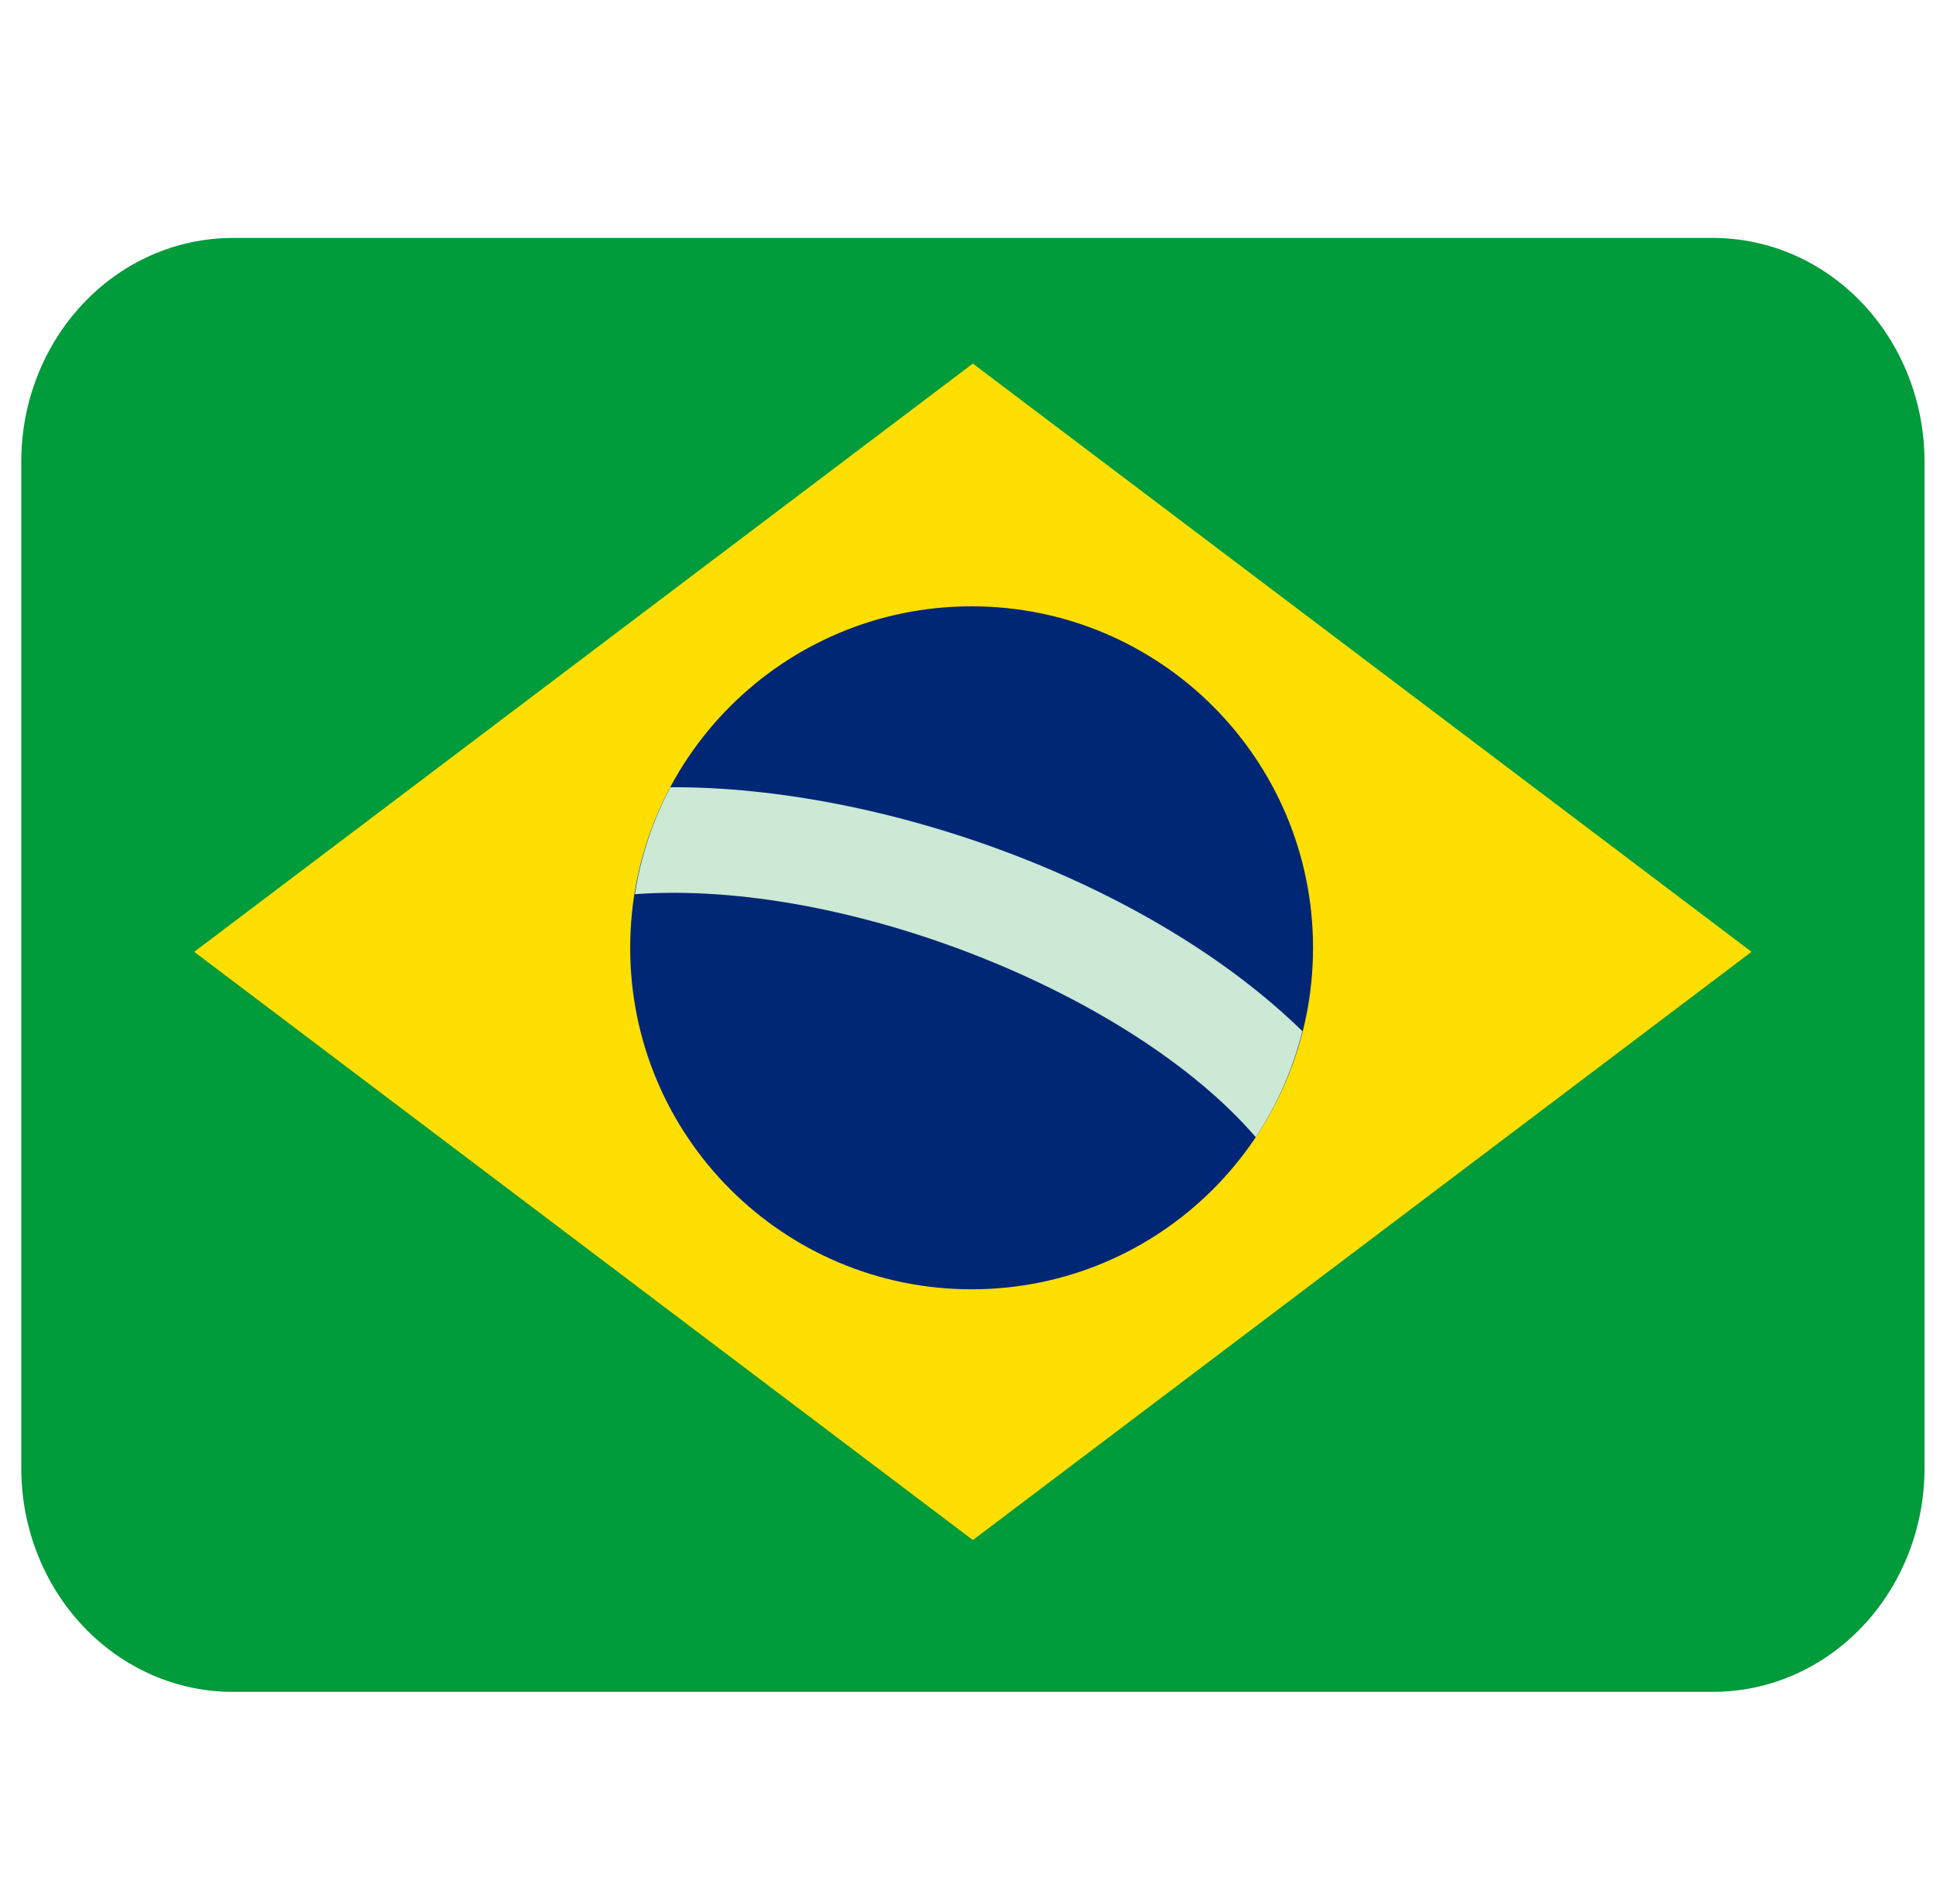
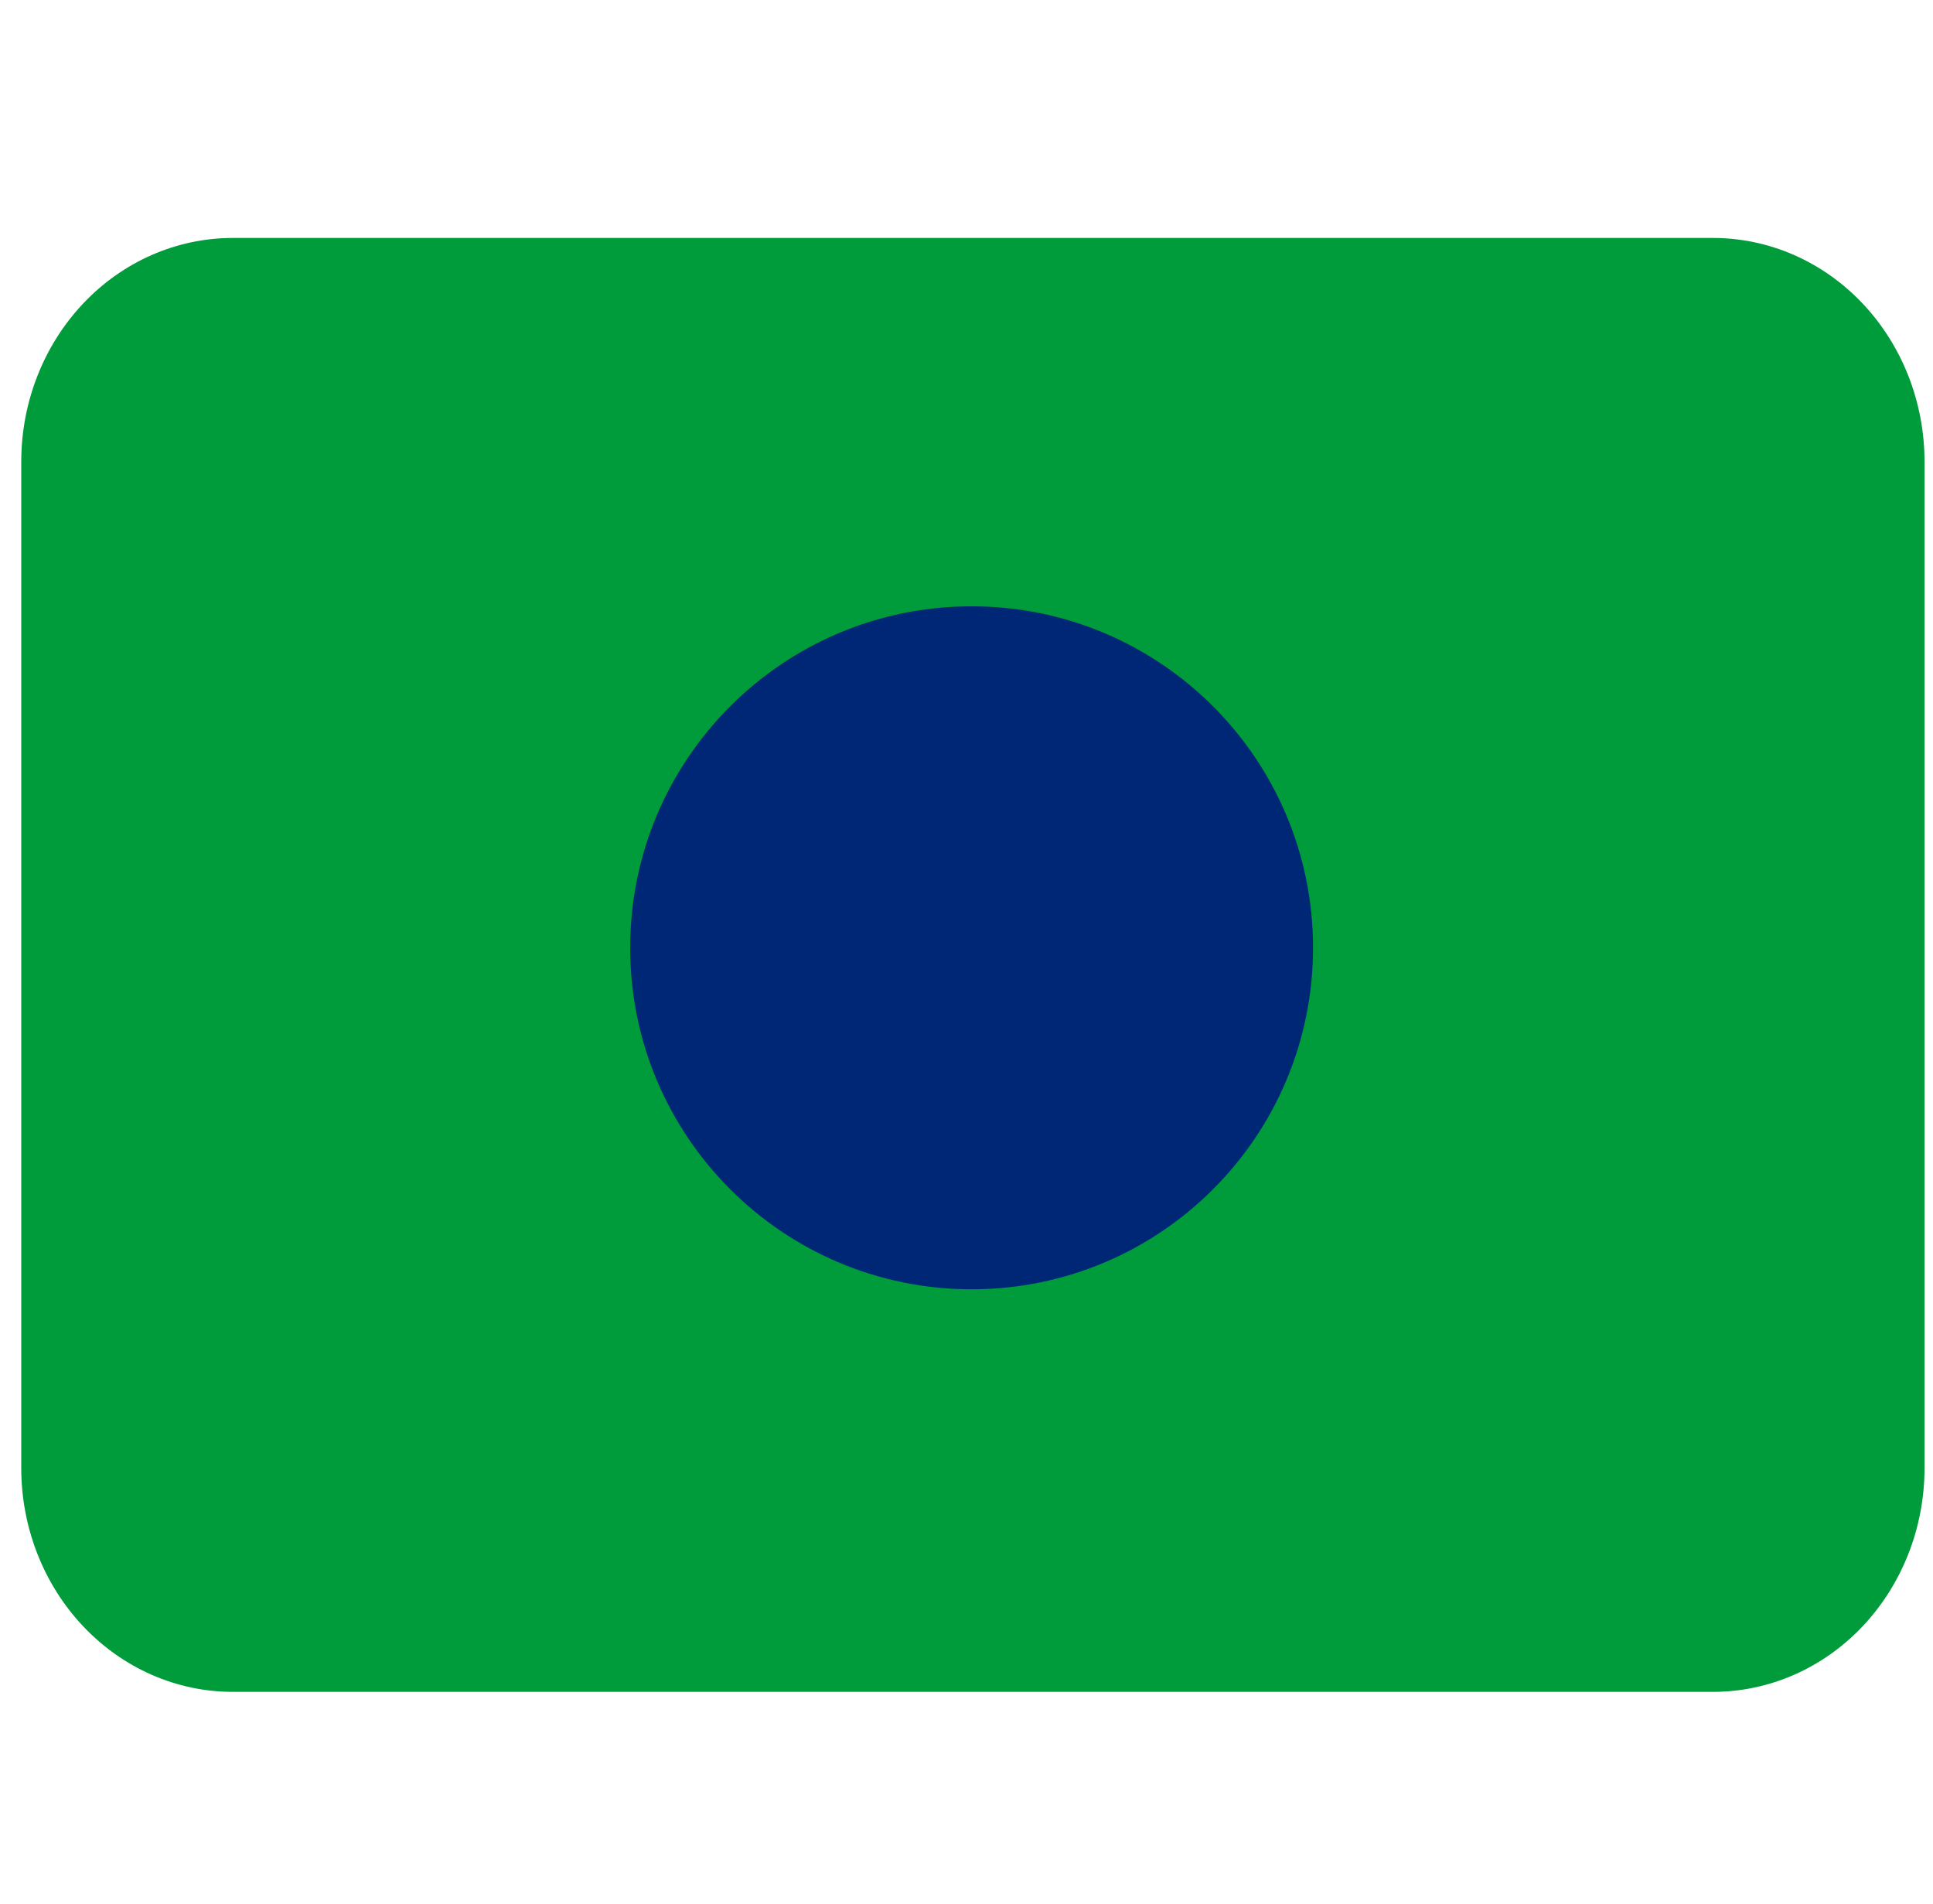
<svg xmlns="http://www.w3.org/2000/svg" width="65" height="64" viewBox="0 0 65 64" fill="none">
  <g clip-path="url(#clip0_6559_27433)">
    <path d="M64.715 49.36C64.715 51.354 63.966 53.267 62.632 54.677C61.298 56.088 59.49 56.88 57.604 56.88H7.826C5.94 56.88 4.131 56.088 2.798 54.677C1.464 53.267 0.715 51.354 0.715 49.36V15.52C0.715 13.526 1.464 11.613 2.798 10.203C4.131 8.792 5.94 8 7.826 8H57.604C59.49 8 61.298 8.792 62.632 10.203C63.966 11.613 64.715 13.526 64.715 15.52V49.36Z" fill="#009B3A" />
-     <path d="M58.898 32L32.714 51.776L6.531 32L32.714 12.223L58.898 32Z" fill="#FEDF01" />
    <path d="M32.672 43.346C39.013 43.346 44.153 38.205 44.153 31.865C44.153 25.524 39.013 20.384 32.672 20.384C26.332 20.384 21.191 25.524 21.191 31.865C21.191 38.205 26.332 43.346 32.672 43.346Z" fill="#002776" />
-     <path d="M22.542 26.466C21.946 27.59 21.542 28.805 21.348 30.062C28.45 29.547 38.089 33.424 42.226 38.231C42.941 37.158 43.47 35.956 43.796 34.669C38.69 29.677 29.721 26.438 22.542 26.466Z" fill="#CBE9D4" />
  </g>
  <defs>
    <clipPath id="clip0_6559_27433">
      <rect width="64" height="64" fill="white" transform="translate(0.715)" />
    </clipPath>
  </defs>
</svg>